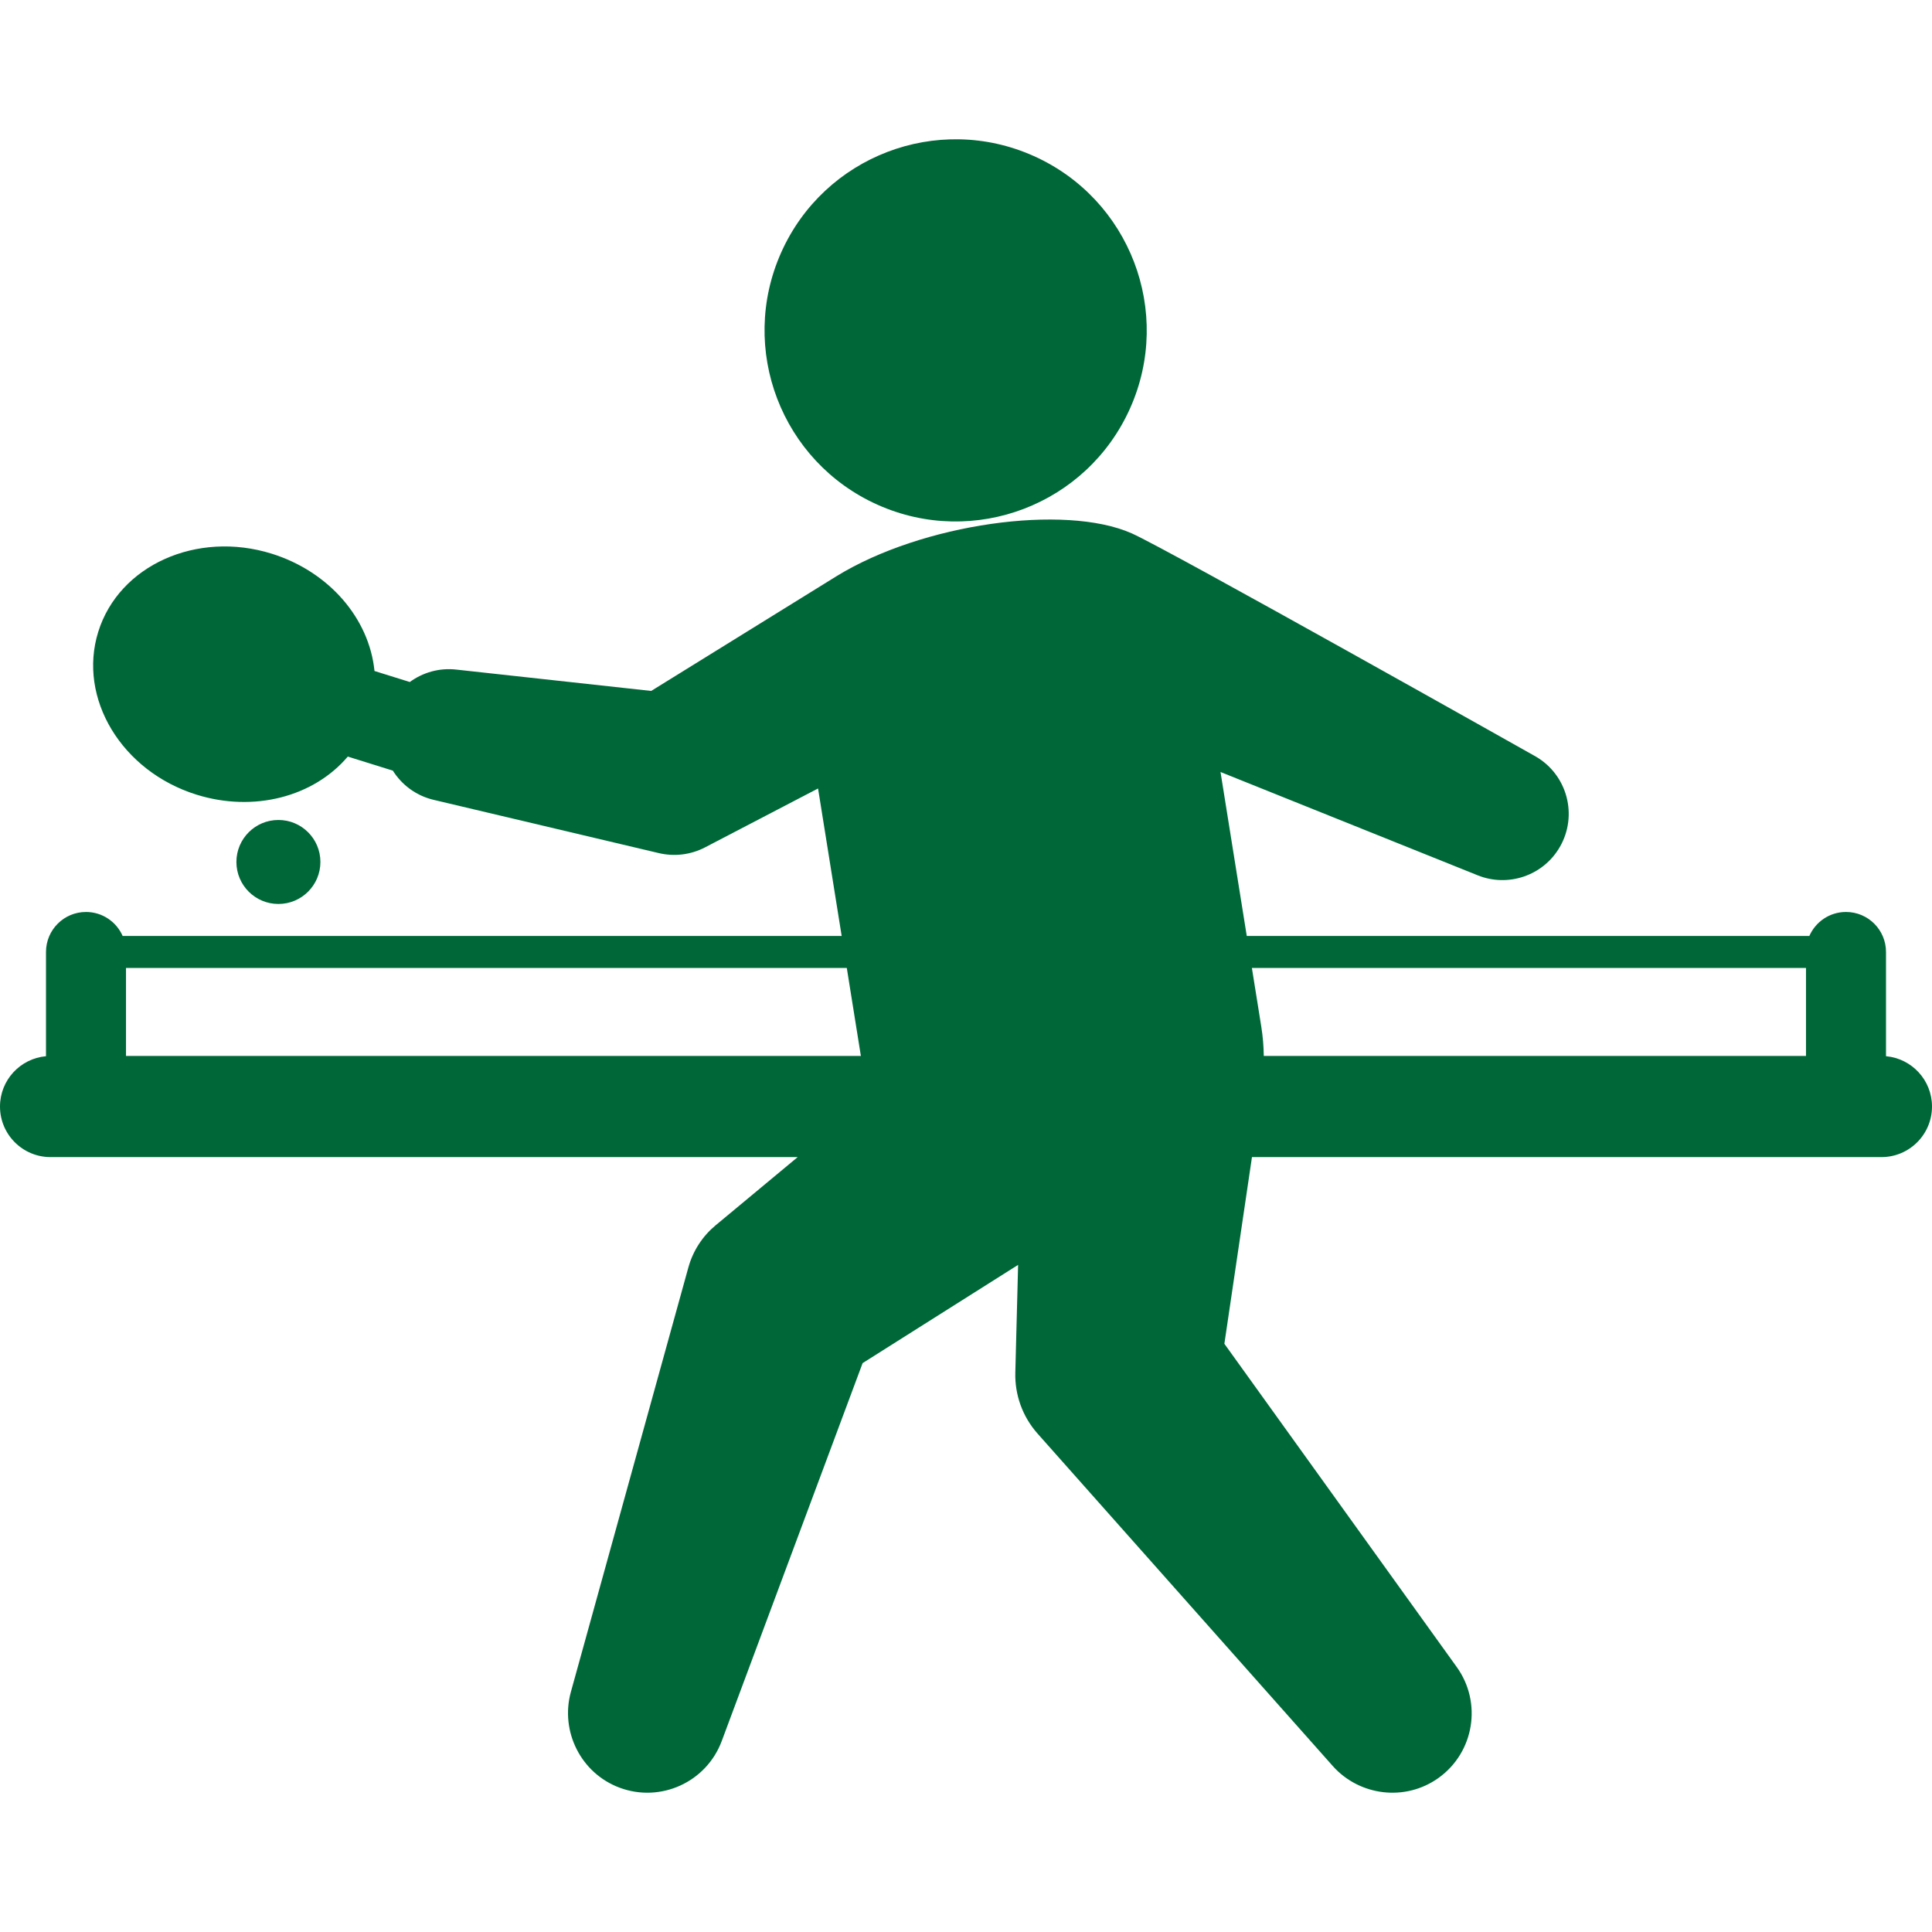
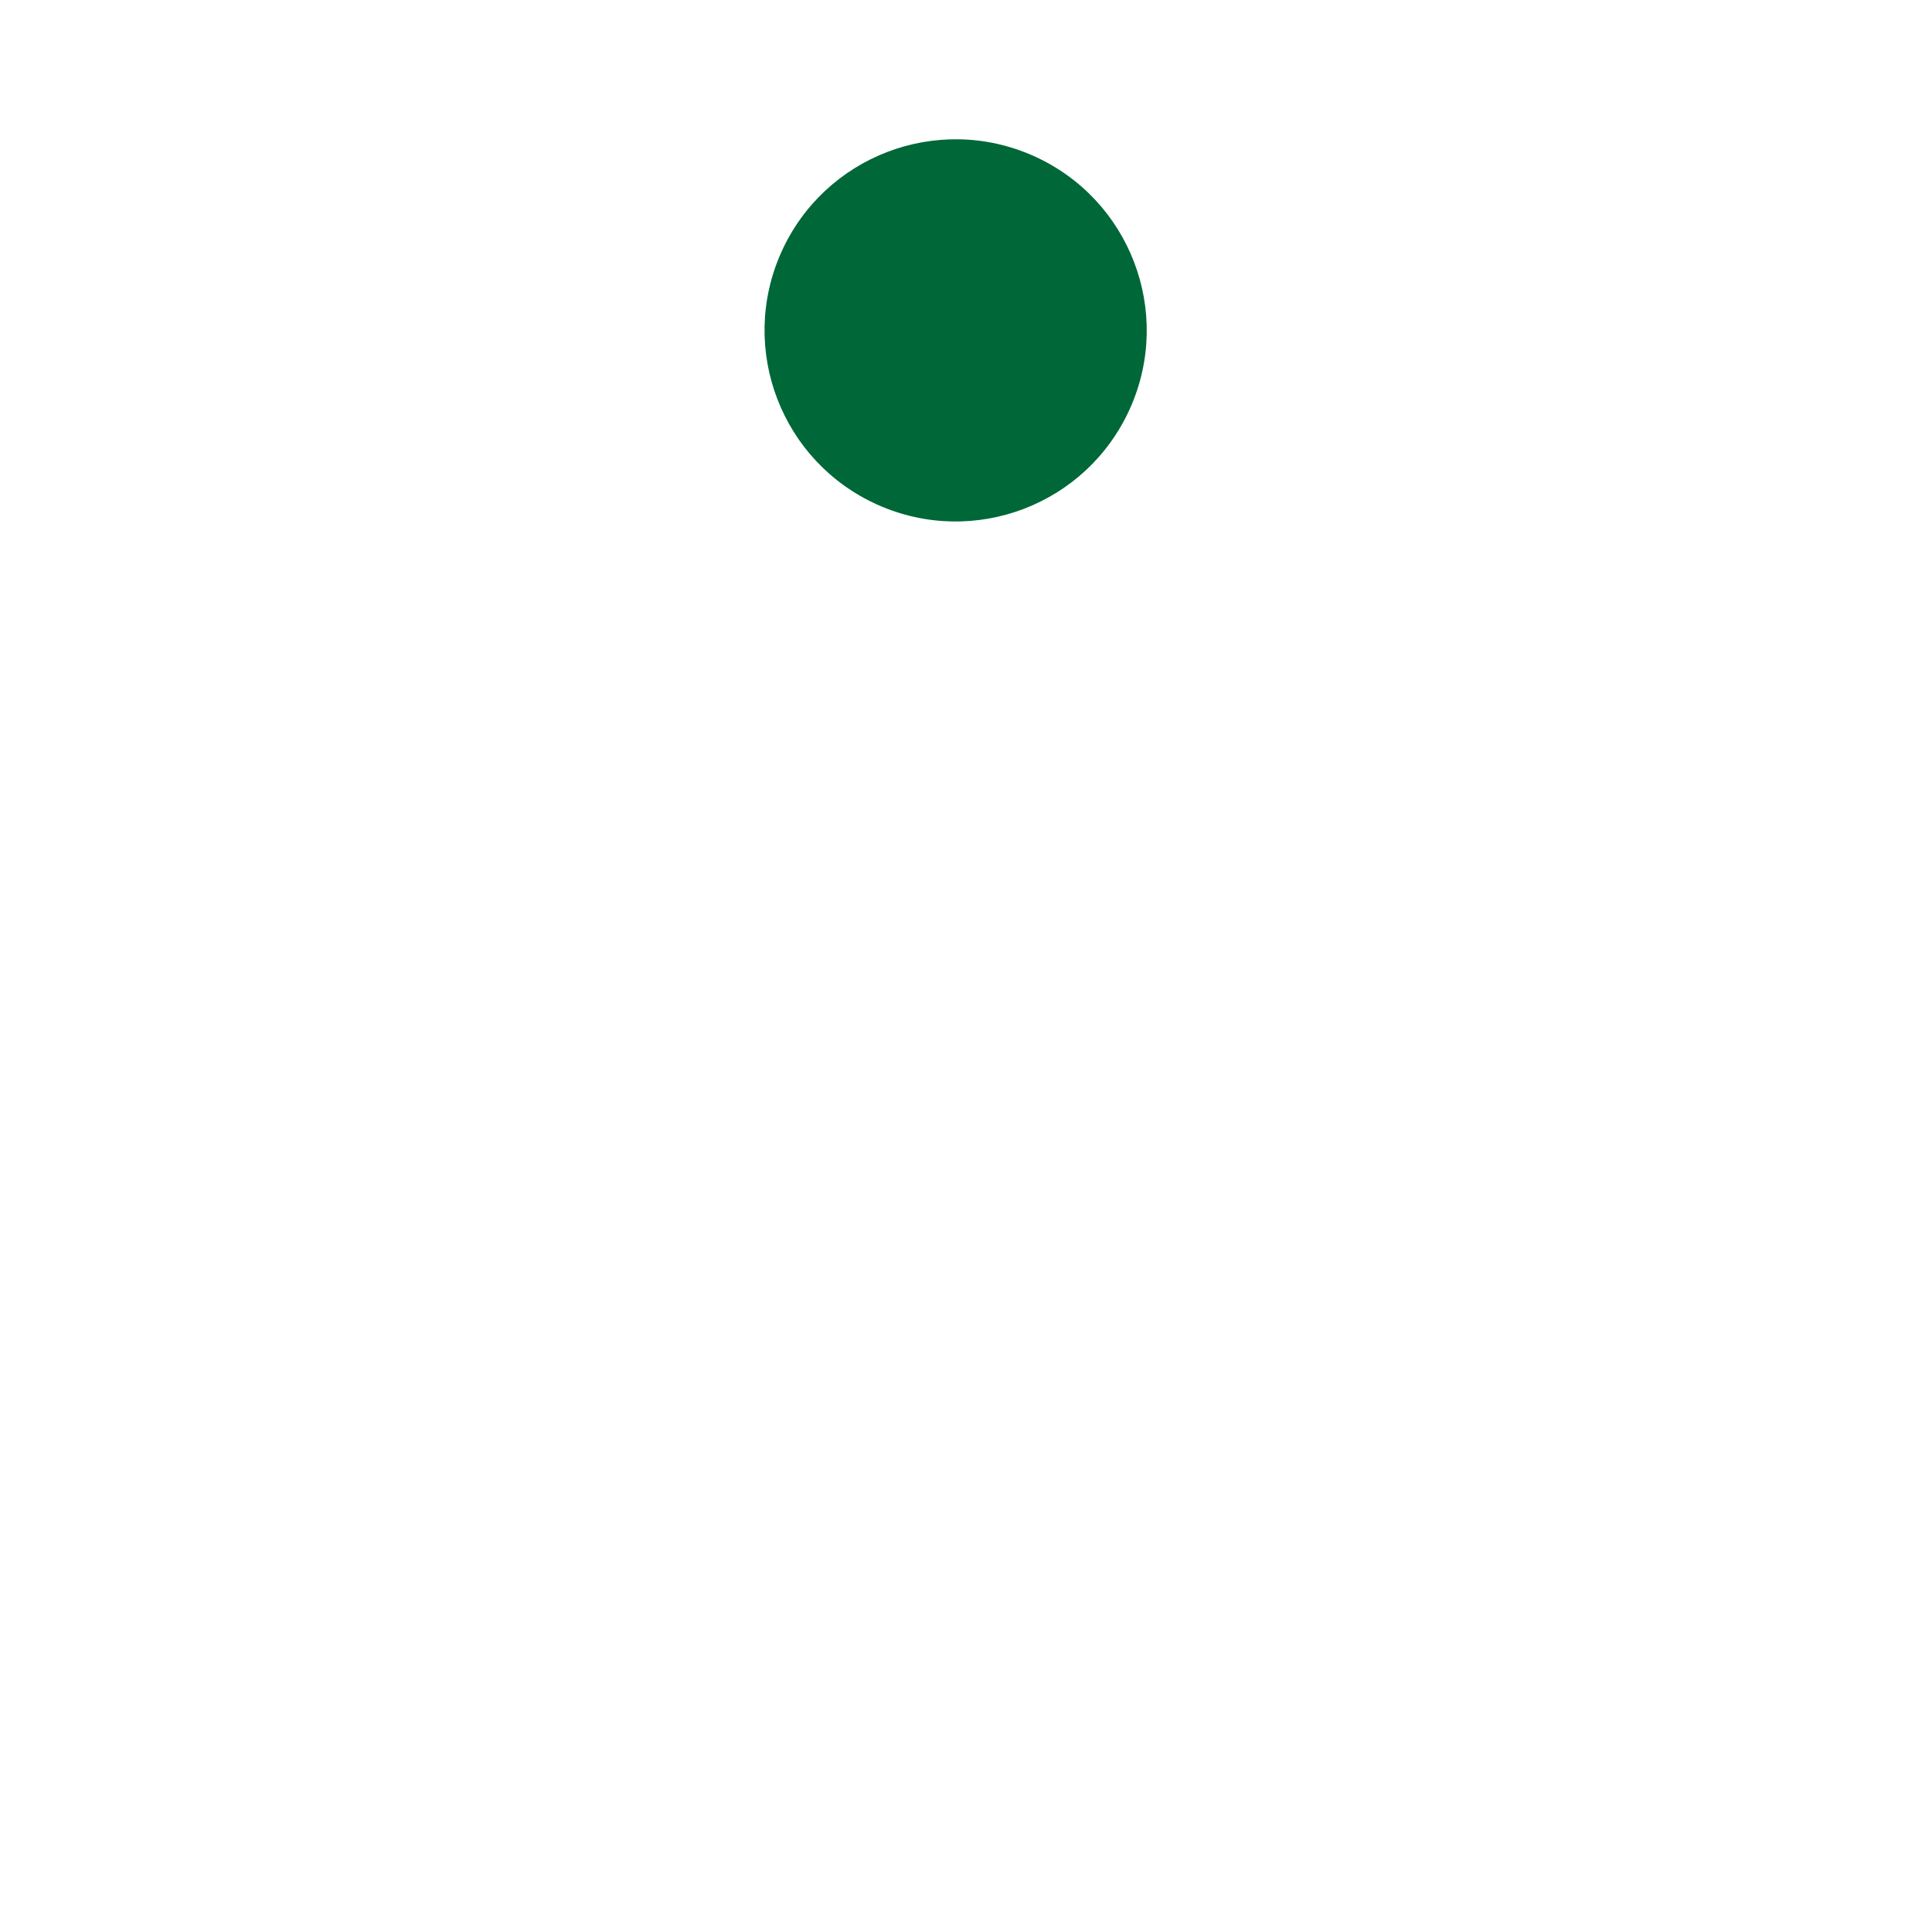
<svg xmlns="http://www.w3.org/2000/svg" version="1.1" id="Capa_1" x="0px" y="0px" viewBox="0 0 483 483" style="enable-background:new 0 0 483 483;" xml:space="preserve" width="512px" height="512px">
  <g>
    <g id="Layer_1_58_">
      <g>
-         <path d="M219.43,126.206c24.089,10.762,52.331-0.043,63.093-24.131c10.761-24.086-0.045-52.328-24.132-63.09     c-24.084-10.758-52.331,0.043-63.093,24.133C184.54,87.202,195.347,115.448,219.43,126.206z" fill="#006738" />
-         <circle cx="69.602" cy="215.493" r="10.5" fill="#006738" />
-         <path d="M471.5,264.052v-26.059c0-5.521-4.478-10-10-10c-4.1,0-7.618,2.471-9.162,6H311.691l-6.563-40.994l64.306,25.832     c7.51,3.025,16.303,0.164,20.496-7.041c4.603-7.908,1.922-18.051-5.986-22.654c0,0-91.975-51.807-101.039-55.809     c-16.786-7.411-52.369-2.411-73.703,10.678L162.8,172.734l-48.774-5.342c-4.219-0.467-8.319,0.729-11.577,3.111l-8.826-2.754     c-1.309-13.141-11.379-24.863-25.701-29.328c-18.728-5.842-38.178,2.918-43.359,19.527c-5.18,16.609,5.842,34.873,24.567,40.717     c14.322,4.465,29.271,0.551,37.817-9.52l11.267,3.515c2.231,3.549,5.798,6.261,10.199,7.302l56.3,13.314     c3.761,0.887,7.87,0.484,11.566-1.441l2.278-1.189l25.958-13.529l5.904,36.877H30.662c-1.544-3.529-5.063-6-9.162-6     c-5.522,0-10,4.479-10,10v26.059C5.055,264.629,0,270.039,0,276.635c0,6.982,5.66,12.641,12.641,12.641h186.777l-18.391,15.289     l-2.118,1.758c-3.191,2.646-5.634,6.262-6.823,10.561l-29.38,106.146c-2.68,9.797,2.495,20.277,12.196,23.893     c10.271,3.83,21.703-1.393,25.532-11.664l35.218-94.477l38.874-24.563l-0.622,24.035l-0.076,2.938     c-0.129,5.402,1.707,10.863,5.578,15.223l73.811,83.115c6.679,7.469,18.117,8.92,26.436,2.939     c8.905-6.4,10.934-18.809,4.533-27.713l-58.091-80.813l6.897-46.668h157.367c6.98,0,12.641-5.658,12.641-12.641     C483,270.038,477.945,264.628,471.5,264.052z M31.5,241.993h180.199l3.521,22H31.5V241.993z M451.5,263.993H315.943     c-0.03-2.42-0.229-4.867-0.622-7.328l-2.349-14.672H451.5V263.993z" fill="#006738" />
+         <path d="M219.43,126.206c24.089,10.762,52.331-0.043,63.093-24.131c10.761-24.086-0.045-52.328-24.132-63.09     c-24.084-10.758-52.331,0.043-63.093,24.133C184.54,87.202,195.347,115.448,219.43,126.206" fill="#006738" />
      </g>
    </g>
  </g>
  <g>
</g>
  <g>
</g>
  <g>
</g>
  <g>
</g>
  <g>
</g>
  <g>
</g>
  <g>
</g>
  <g>
</g>
  <g>
</g>
  <g>
</g>
  <g>
</g>
  <g>
</g>
  <g>
</g>
  <g>
</g>
  <g>
</g>
</svg>